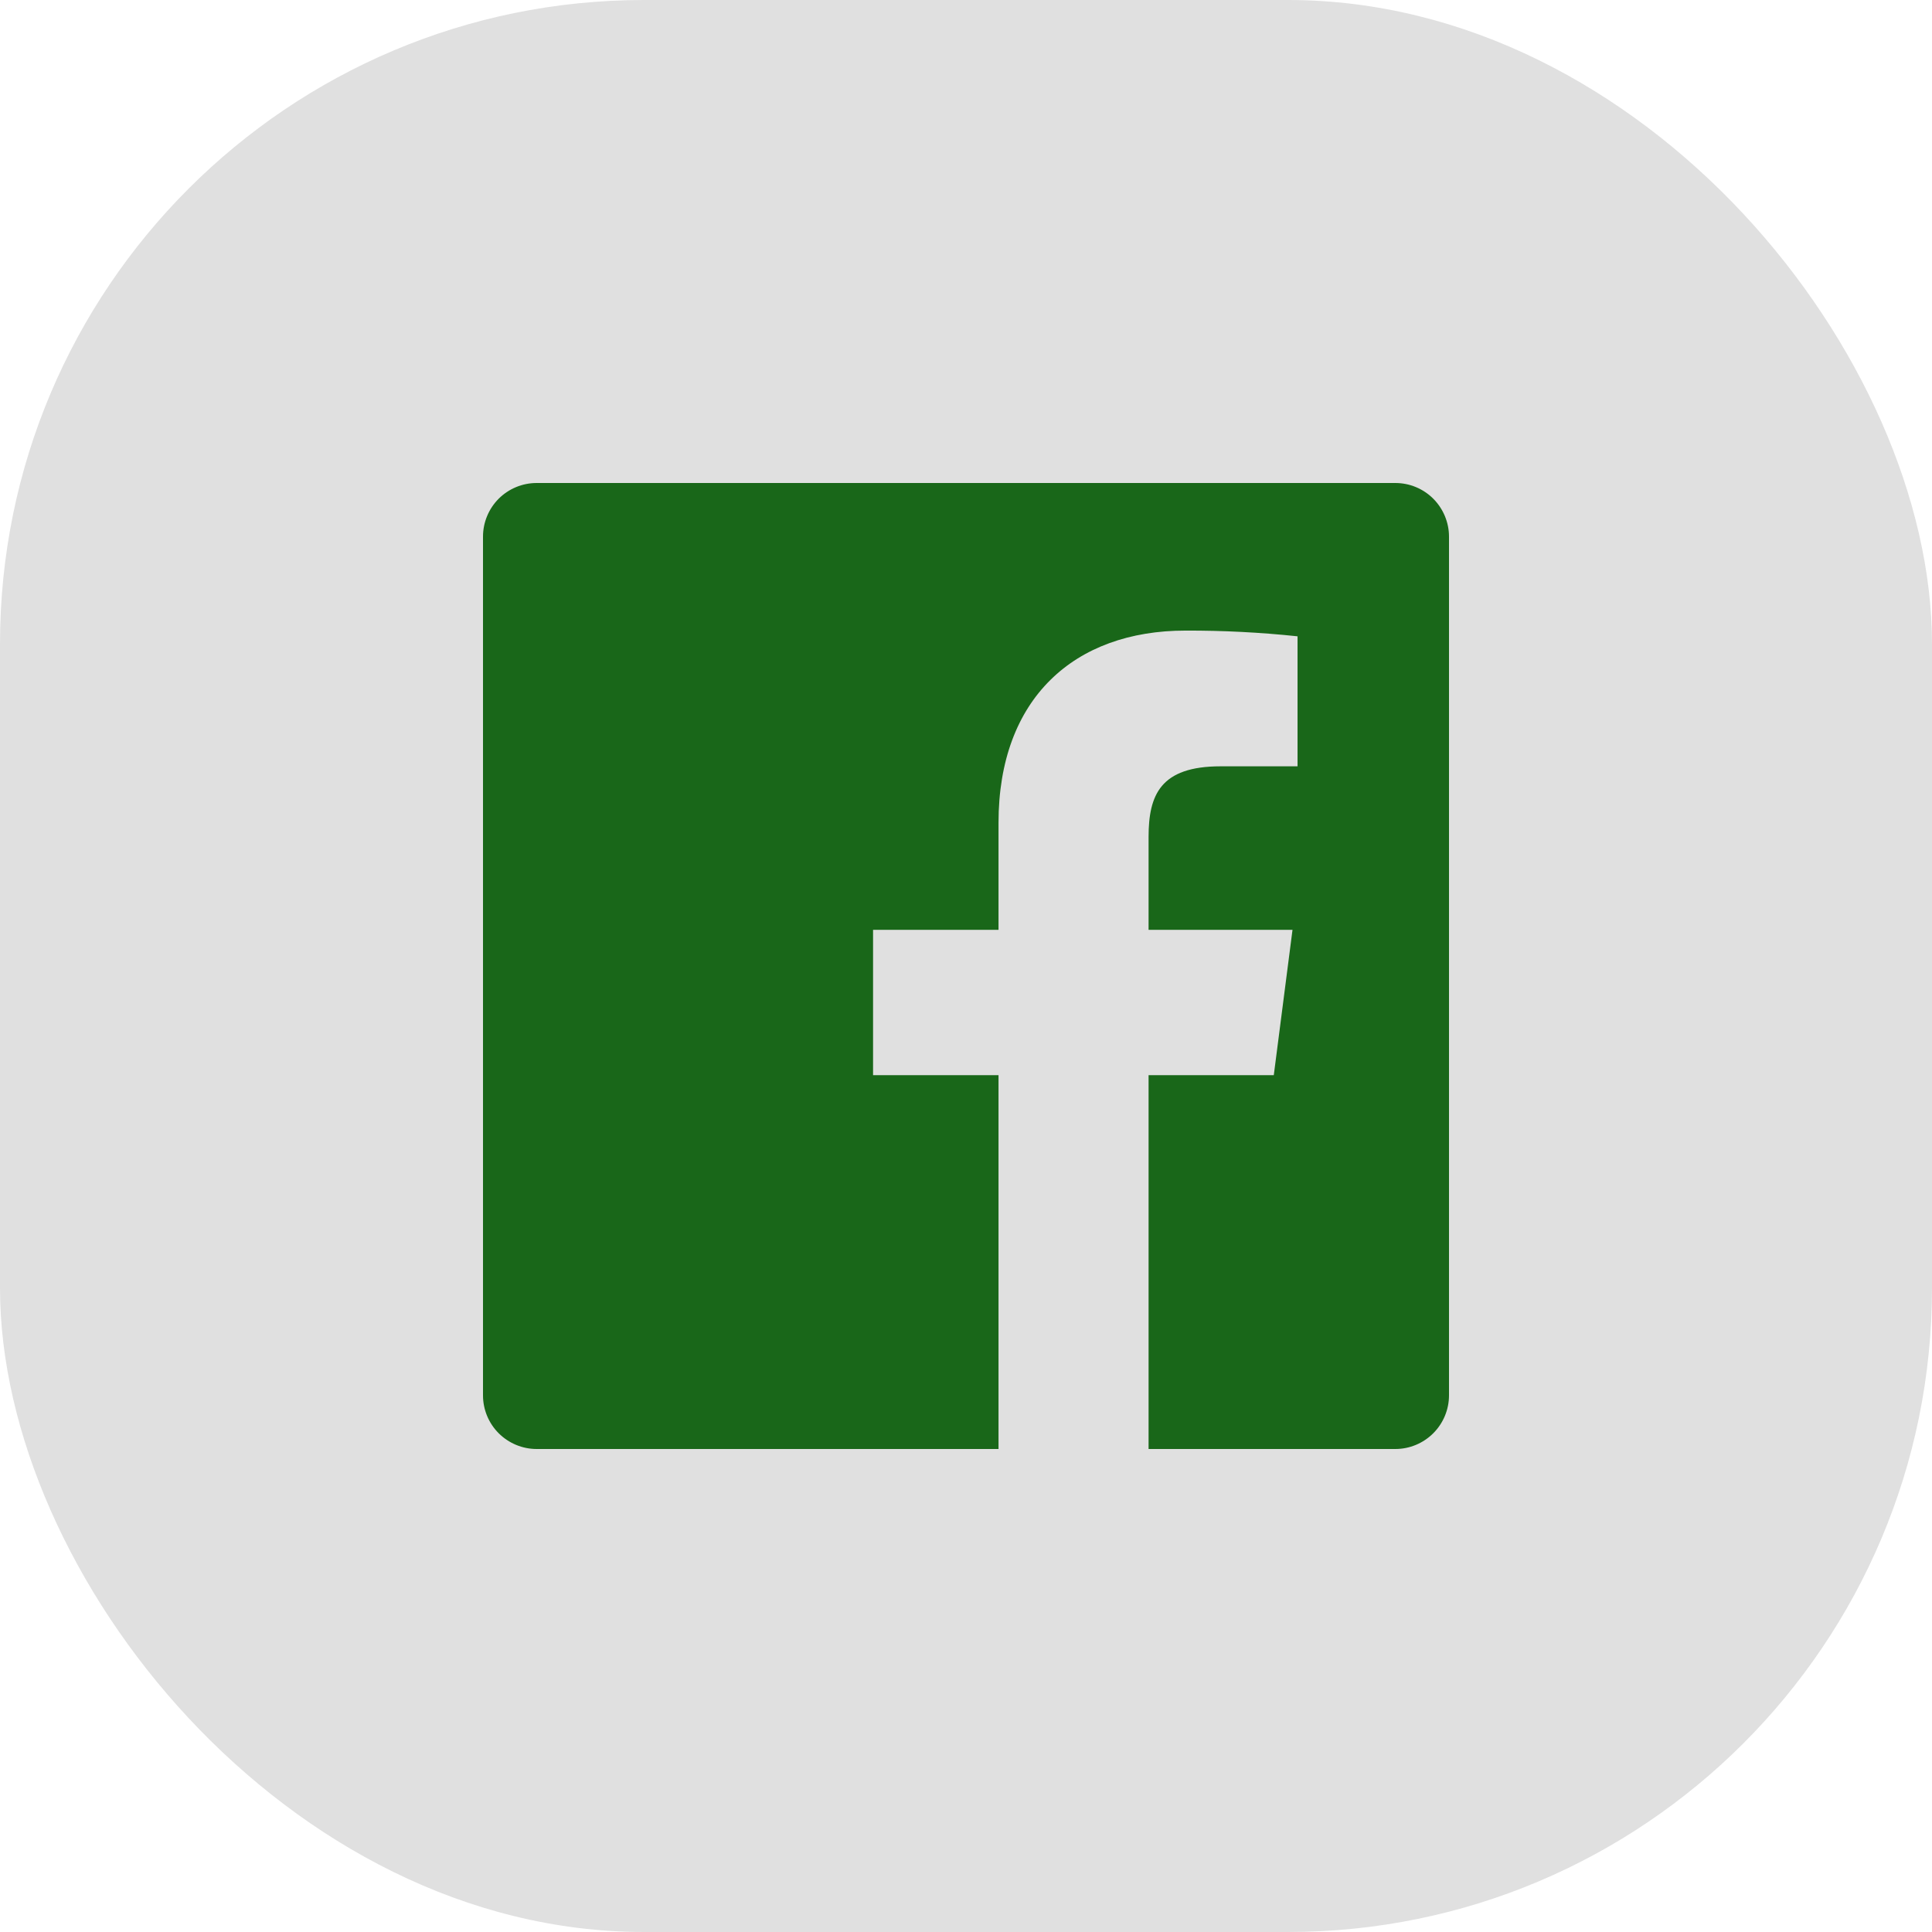
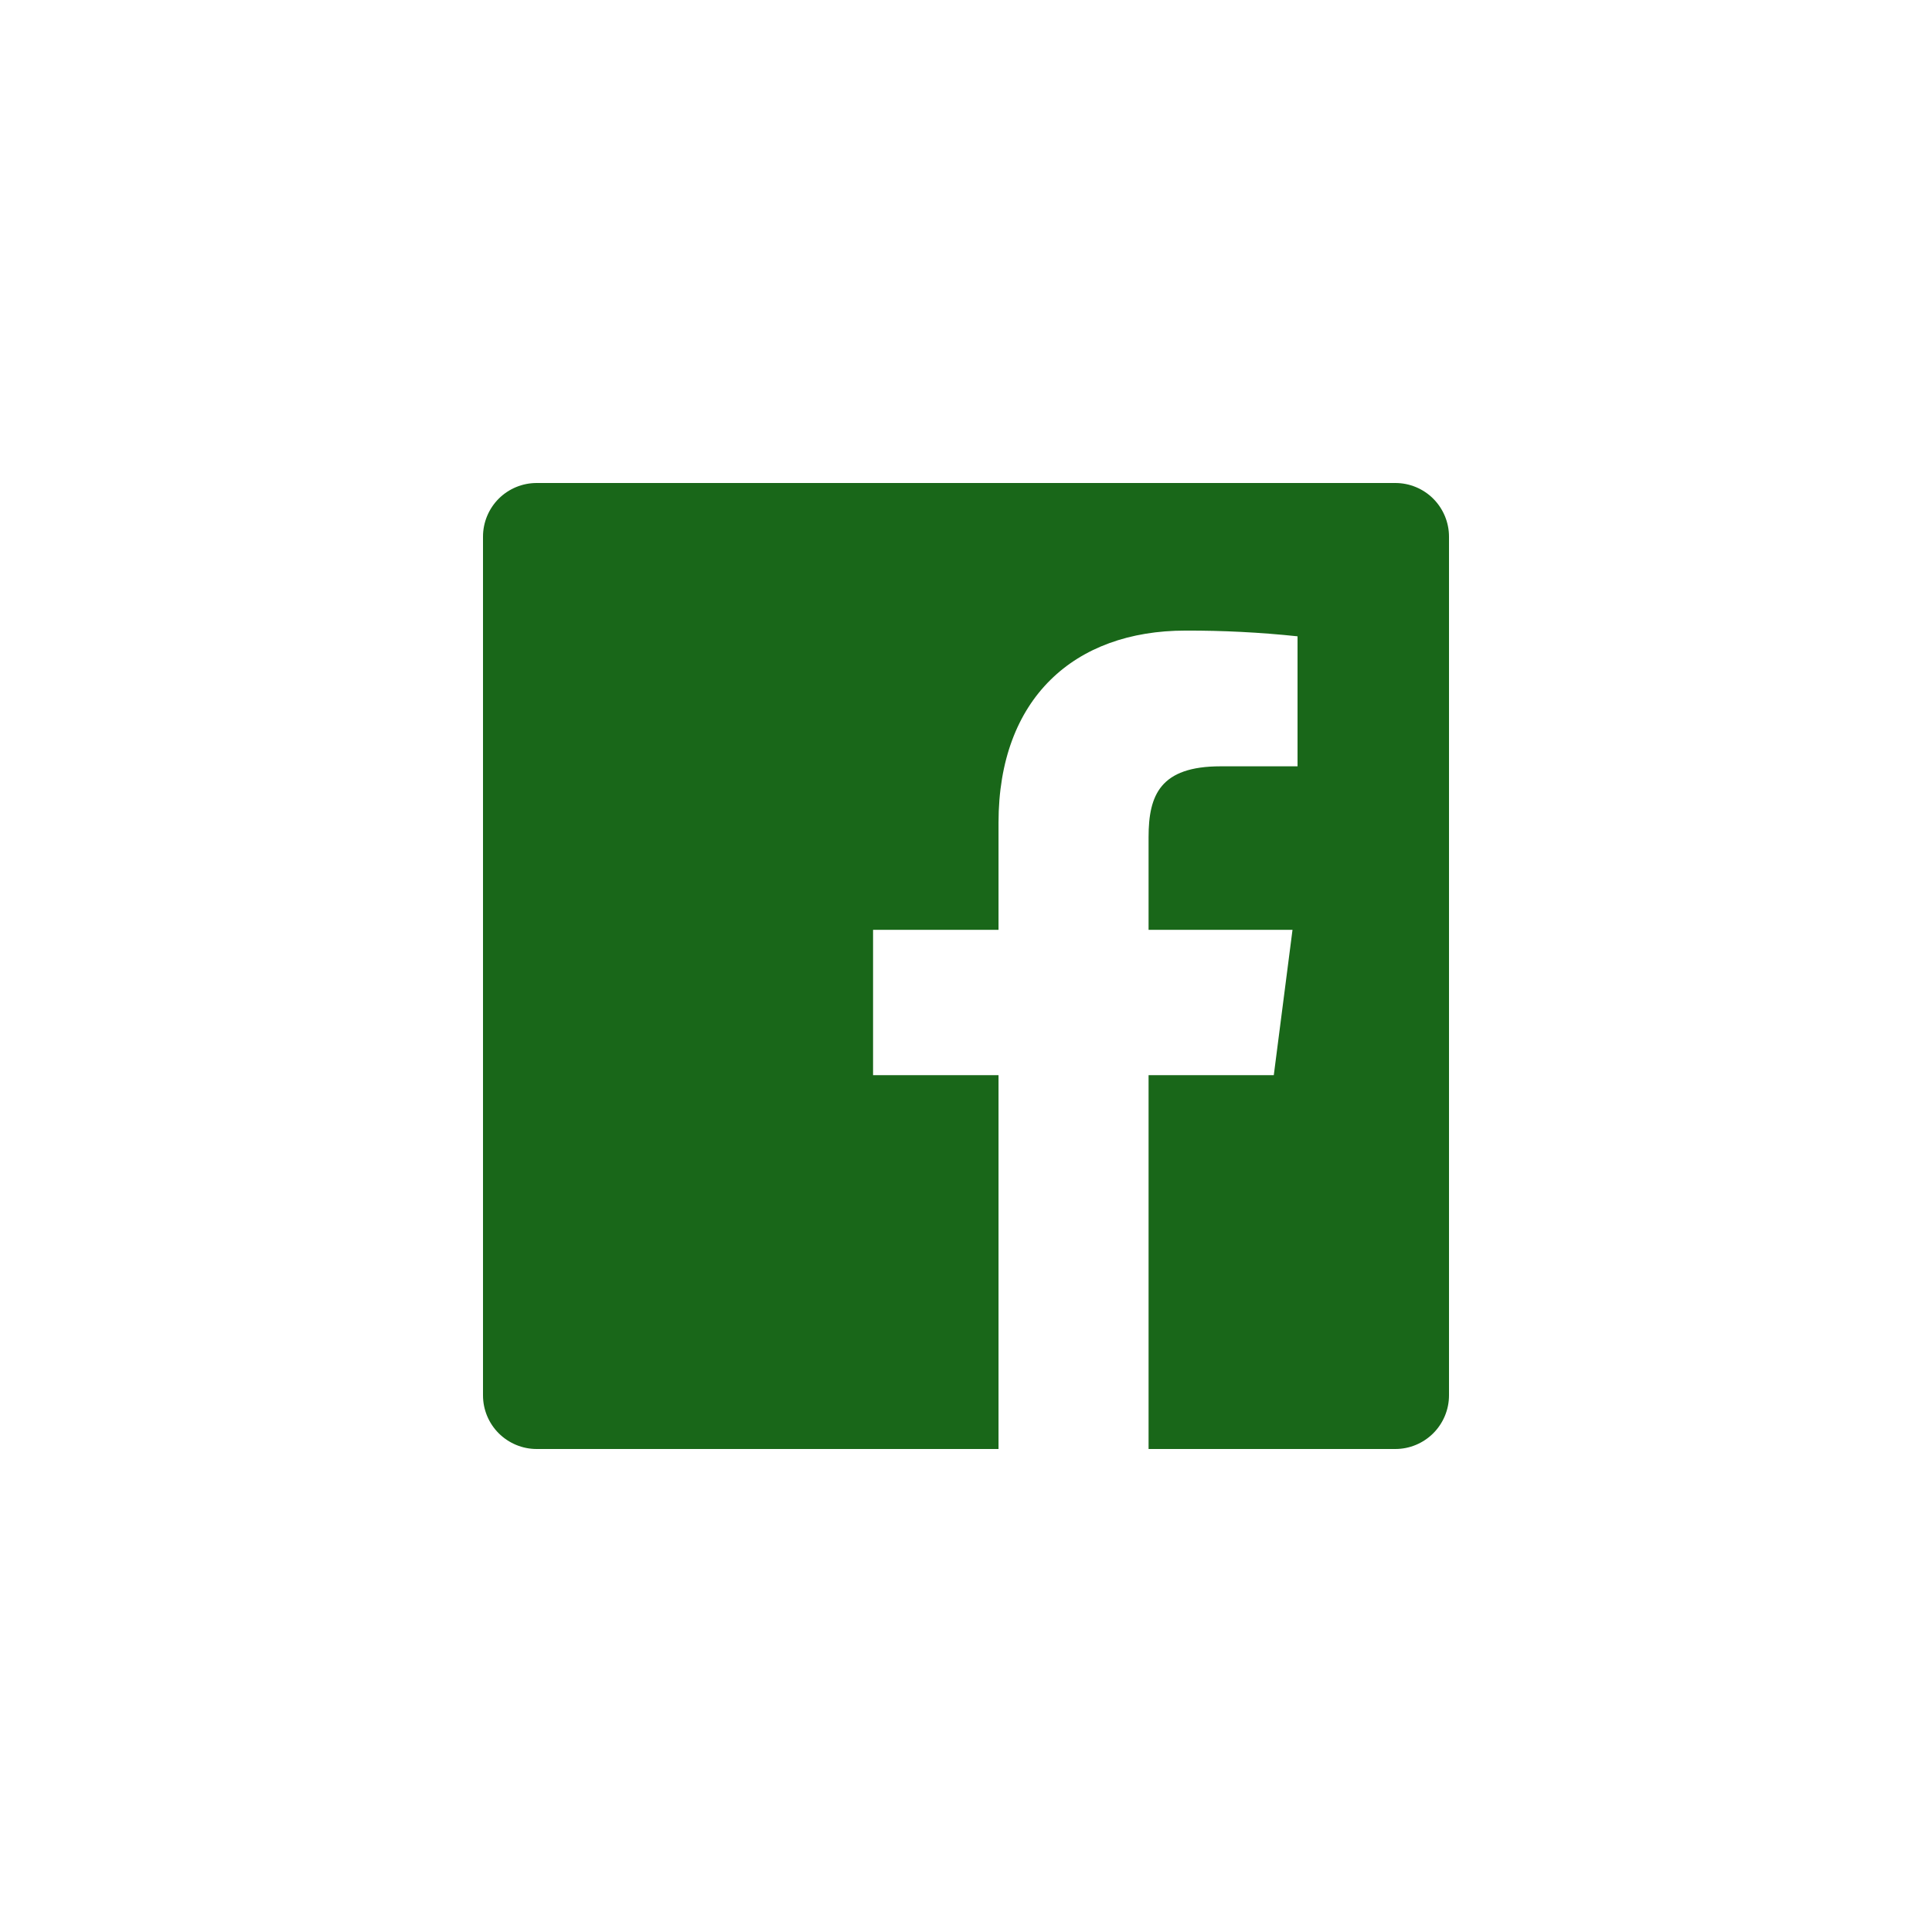
<svg xmlns="http://www.w3.org/2000/svg" width="48" height="48" viewBox="0 0 48 48" fill="none">
-   <rect width="48" height="48" rx="16" fill="#E0E0E0" />
  <g clip-path="url(#clip0_4393_60706)">
    <path d="M28.536 36V26.712H31.647L32.112 23.101H28.536V20.797C28.536 19.752 28.827 19.039 30.325 19.039H32.237V15.809C31.312 15.711 30.381 15.664 29.451 15.667C26.695 15.667 24.808 17.349 24.808 20.44V23.101H21.691V26.712H24.808V36H13.333C12.98 36 12.641 35.859 12.39 35.609C12.14 35.359 12 35.02 12 34.667V13.333C12 12.98 12.14 12.641 12.39 12.39C12.641 12.14 12.98 12 13.333 12H34.667C35.02 12 35.359 12.14 35.609 12.39C35.859 12.641 36 12.98 36 13.333V34.667C36 35.02 35.859 35.359 35.609 35.609C35.359 35.859 35.02 36 34.667 36H28.536Z" fill="#196719" />
  </g>
  <defs>
    <clipPath id="clip0_4393_60706">
      <rect width="32" height="32" fill="white" transform="translate(8 8)" />
    </clipPath>
  </defs>
</svg>